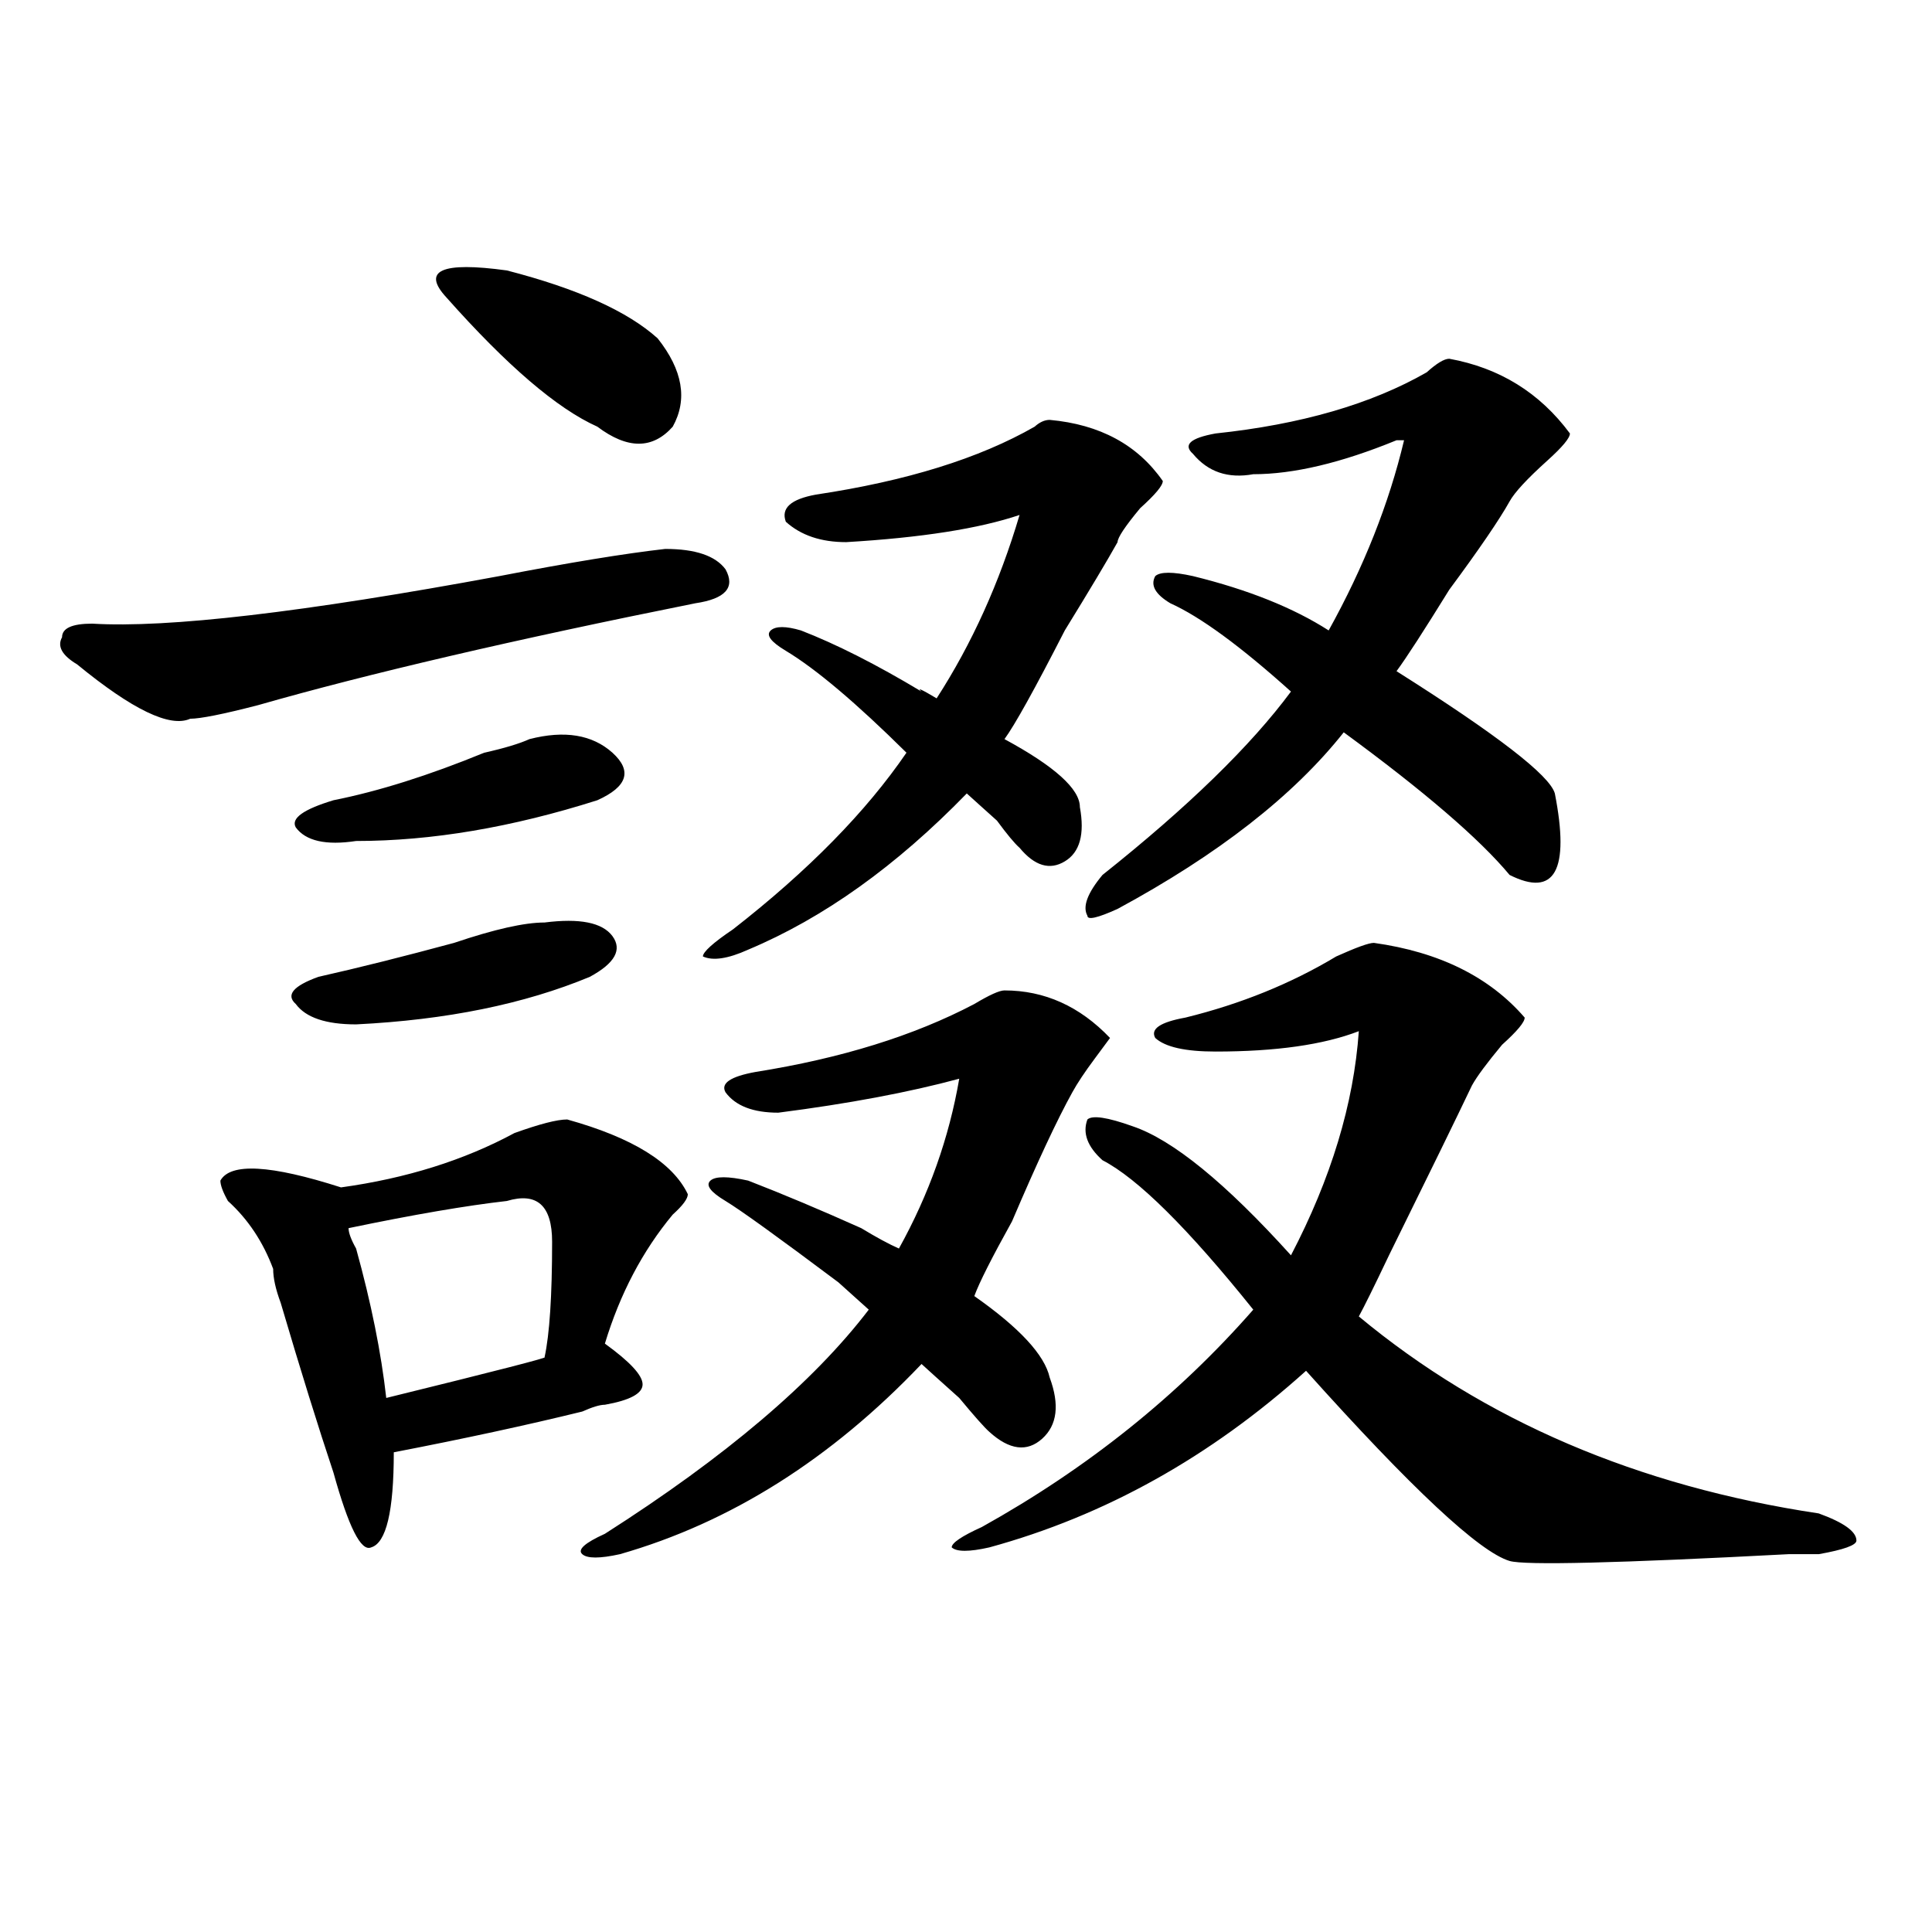
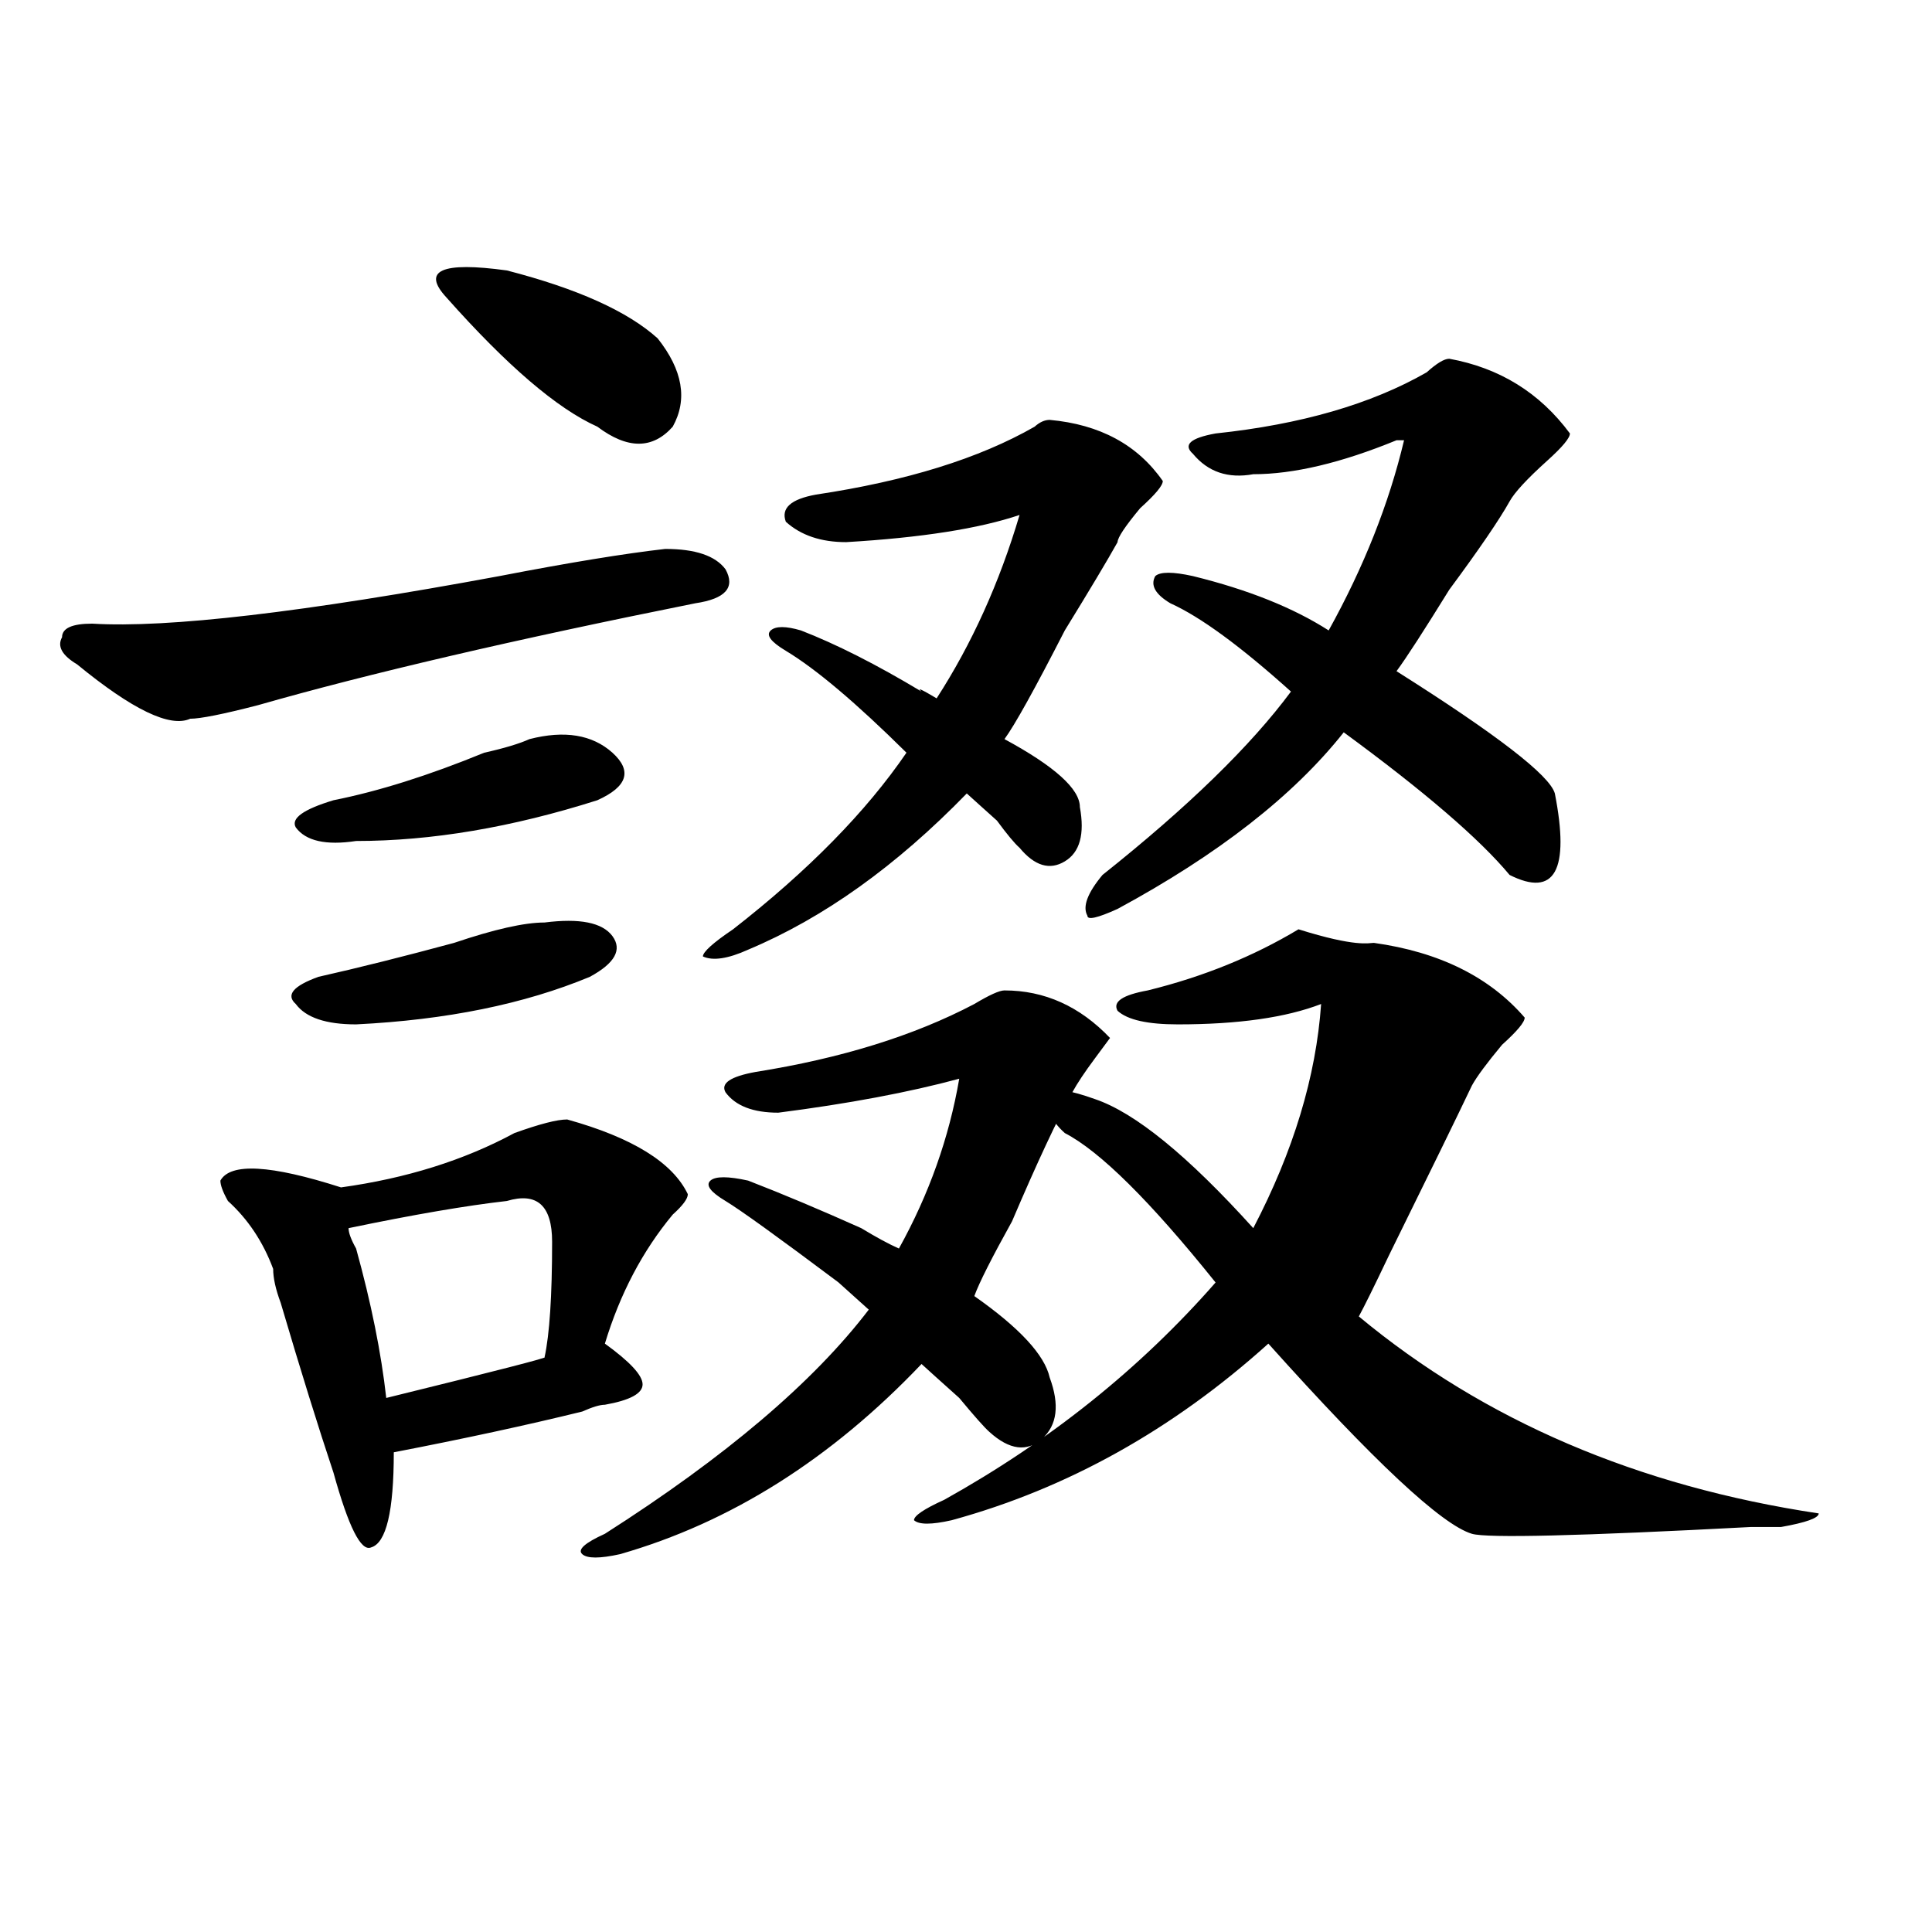
<svg xmlns="http://www.w3.org/2000/svg" version="1.1" id="图层_1" x="0px" y="0px" width="1000px" height="1000px" viewBox="0 0 1000 1000" enable-background="new 0 0 1000 1000" xml:space="preserve">
-   <path d="M344.309,284.125c15.609,0,25.976,3.516,31.219,10.547c5.183,9.394,0,15.271-15.609,17.578  c-93.656,18.787-169.142,36.365-226.336,52.734c-18.231,4.725-29.938,7.031-35.121,7.031c-10.427,4.725-29.938-4.669-58.535-28.125  c-7.805-4.669-10.427-9.338-7.805-14.063c0-4.669,5.183-7.031,15.609-7.031c39.023,2.362,109.266-5.822,210.727-24.609  C294.858,291.156,323.456,286.487,344.309,284.125z M293.578,579.438c33.78,9.394,54.633,22.303,62.438,38.672  c0,2.362-2.622,5.878-7.805,10.547c-15.609,18.787-27.316,41.034-35.121,66.797c12.987,9.394,19.512,16.425,19.512,21.094  c0,4.725-6.524,8.24-19.512,10.547c-2.622,0-6.524,1.209-11.707,3.516c-28.657,7.031-61.157,14.063-97.559,21.094  c0,30.487-3.902,46.912-11.707,49.219c-5.243,2.362-11.707-10.547-19.512-38.672c-7.805-23.4-16.95-52.734-27.316-87.891  c-2.622-7.031-3.902-12.854-3.902-17.578c-5.243-14.063-13.048-25.763-23.414-35.156c-2.622-4.669-3.902-8.185-3.902-10.547  c5.183-9.338,25.976-8.185,62.438,3.516c33.78-4.669,63.718-14.063,89.754-28.125C279.249,581.8,288.335,579.438,293.578,579.438z   M281.871,477.484c18.171-2.307,29.878,0,35.121,7.031c5.183,7.031,1.28,14.063-11.707,21.094  c-33.841,14.063-74.145,22.303-120.973,24.609c-15.609,0-26.036-3.516-31.219-10.547c-5.243-4.669-1.341-9.338,11.707-14.063  c20.792-4.669,44.206-10.547,70.242-17.578C255.835,481,271.444,477.484,281.871,477.484z M274.066,382.563  c18.171-4.669,32.499-2.307,42.926,7.031c10.366,9.394,7.805,17.578-7.805,24.609c-44.267,14.063-85.852,21.094-124.875,21.094  c-15.609,2.362-26.036,0-31.219-7.031c-2.622-4.669,3.902-9.338,19.512-14.063c23.414-4.669,49.39-12.854,78.047-24.609  C261.019,387.287,268.823,384.925,274.066,382.563z M262.359,621.625c-20.853,2.362-48.169,7.031-81.949,14.063  c0,2.362,1.28,5.878,3.902,10.547c7.805,28.125,12.987,53.943,15.609,77.344c57.194-14.063,84.511-21.094,81.949-21.094  c2.562-11.7,3.902-31.641,3.902-59.766C285.773,623.987,277.969,616.956,262.359,621.625z M231.141,154.047  c-13.048-14.063-2.622-18.731,31.219-14.063c36.401,9.394,62.438,21.094,78.047,35.156c12.987,16.425,15.609,31.641,7.805,45.703  c-10.427,11.755-23.414,11.755-39.023,0C288.335,211.505,262.359,189.203,231.141,154.047z M519.914,512.641  c20.792,0,39.023,8.24,54.633,24.609l-7.805,10.547c-5.243,7.031-9.146,12.909-11.707,17.578  c-7.805,14.063-18.231,36.365-31.219,66.797c-10.427,18.787-16.95,31.641-19.512,38.672c23.414,16.425,36.401,30.487,39.023,42.188  c5.183,14.063,3.902,24.609-3.902,31.641s-16.95,5.878-27.316-3.516c-2.622-2.307-7.805-8.185-15.609-17.578  c-10.427-9.338-16.95-15.216-19.512-17.578c-46.828,49.219-98.899,82.068-156.094,98.438c-10.427,2.307-16.95,2.307-19.512,0  c-2.622-2.307,1.28-5.822,11.707-10.547c62.438-39.825,107.925-78.497,136.582-116.016c-15.609-14.063-20.853-18.731-15.609-14.063  c-31.219-23.4-50.73-37.463-58.535-42.188c-7.805-4.669-10.427-8.185-7.805-10.547c2.562-2.307,9.085-2.307,19.512,0  c18.171,7.031,37.683,15.271,58.535,24.609c7.805,4.725,14.269,8.24,19.512,10.547c15.609-28.125,25.976-57.403,31.219-87.891  c-26.036,7.031-57.255,12.909-93.656,17.578c-13.048,0-22.134-3.516-27.316-10.547c-2.622-4.669,2.562-8.185,15.609-10.547  c44.206-7.031,81.949-18.731,113.168-35.156C512.109,515.003,517.292,512.641,519.914,512.641z M543.328,217.328  c25.976,2.362,45.487,12.909,58.535,31.641c0,2.362-3.902,7.031-11.707,14.063c-7.805,9.394-11.707,15.271-11.707,17.578  c-5.243,9.394-14.329,24.609-27.316,45.703c-15.609,30.487-26.036,49.219-31.219,56.25c25.976,14.063,39.023,25.818,39.023,35.156  c2.562,14.063,0,23.456-7.805,28.125c-7.805,4.725-15.609,2.362-23.414-7.031c-2.622-2.307-6.524-7.031-11.707-14.063  c-7.805-7.031-13.048-11.7-15.609-14.063c-36.462,37.519-74.145,64.49-113.168,80.859c-10.427,4.725-18.231,5.878-23.414,3.516  c0-2.307,5.183-7.031,15.609-14.063c39.023-30.432,68.901-60.919,89.754-91.406c-26.036-25.763-46.828-43.341-62.438-52.734  c-7.805-4.669-10.427-8.185-7.805-10.547c2.562-2.307,7.805-2.307,15.609,0c18.171,7.031,39.023,17.578,62.438,31.641  c-2.622-2.307,0-1.153,7.805,3.516c18.171-28.125,32.499-59.766,42.926-94.922c-20.853,7.031-50.73,11.756-89.754,14.063  c-13.048,0-23.414-3.516-31.219-10.547c-2.622-7.031,2.562-11.7,15.609-14.063c46.828-7.031,84.511-18.731,113.168-35.156  C538.085,218.536,540.706,217.328,543.328,217.328z M711.129,488.031c33.78,4.725,59.815,17.578,78.047,38.672  c0,2.362-3.902,7.031-11.707,14.063c-7.805,9.394-13.048,16.425-15.609,21.094c-7.805,16.425-22.134,45.703-42.926,87.891  c-7.805,16.425-13.048,26.972-15.609,31.641c64.999,53.943,144.387,87.891,238.043,101.953c12.987,4.725,19.512,9.394,19.512,14.063  c0,2.362-6.524,4.725-19.512,7.031c-2.622,0-7.805,0-15.609,0c-88.474,4.669-136.582,5.822-144.387,3.516  c-15.609-4.669-50.73-37.463-105.363-98.438c-49.45,44.55-104.083,75.037-163.898,91.406c-10.427,2.362-16.95,2.362-19.512,0  c0-2.307,5.183-5.822,15.609-10.547c54.633-30.432,101.461-67.95,140.484-112.5c-33.841-42.188-59.876-67.95-78.047-77.344  c-7.805-7.031-10.427-14.063-7.805-21.094c2.562-2.307,10.366-1.153,23.414,3.516c20.792,7.031,48.108,29.334,81.949,66.797  c20.792-39.825,32.499-78.497,35.121-116.016c-18.231,7.031-42.926,10.547-74.145,10.547c-15.609,0-26.036-2.307-31.219-7.031  c-2.622-4.669,2.562-8.185,15.609-10.547c28.597-7.031,54.633-17.578,78.047-31.641  C701.983,490.394,708.507,488.031,711.129,488.031z M750.152,185.688c25.976,4.724,46.828,17.578,62.438,38.672  c0,2.362-3.902,7.031-11.707,14.063c-10.427,9.394-16.95,16.425-19.512,21.094c-5.243,9.394-15.609,24.609-31.219,45.703  c-13.048,21.094-22.134,35.156-27.316,42.188c52.011,32.85,79.327,53.943,81.949,63.281c7.805,39.881,0,53.943-23.414,42.188  c-15.609-18.731-44.267-43.341-85.852-73.828c-26.036,32.85-65.06,63.281-117.07,91.406c-10.427,4.725-15.609,5.878-15.609,3.516  c-2.622-4.669,0-11.7,7.805-21.094c44.206-35.156,76.706-66.797,97.559-94.922c-26.036-23.4-46.828-38.672-62.438-45.703  c-7.805-4.669-10.427-9.338-7.805-14.063c2.562-2.307,9.085-2.307,19.512,0c28.597,7.031,52.011,16.425,70.242,28.125  c18.171-32.794,31.219-65.589,39.023-98.438h-3.902c-28.657,11.755-53.353,17.578-74.145,17.578  c-13.048,2.362-23.414-1.153-31.219-10.547c-5.243-4.669-1.341-8.185,11.707-10.547c44.206-4.669,80.608-15.216,109.266-31.641  C743.628,188.05,747.53,185.688,750.152,185.688z" />
+   <path d="M344.309,284.125c15.609,0,25.976,3.516,31.219,10.547c5.183,9.394,0,15.271-15.609,17.578  c-93.656,18.787-169.142,36.365-226.336,52.734c-18.231,4.725-29.938,7.031-35.121,7.031c-10.427,4.725-29.938-4.669-58.535-28.125  c-7.805-4.669-10.427-9.338-7.805-14.063c0-4.669,5.183-7.031,15.609-7.031c39.023,2.362,109.266-5.822,210.727-24.609  C294.858,291.156,323.456,286.487,344.309,284.125z M293.578,579.438c33.78,9.394,54.633,22.303,62.438,38.672  c0,2.362-2.622,5.878-7.805,10.547c-15.609,18.787-27.316,41.034-35.121,66.797c12.987,9.394,19.512,16.425,19.512,21.094  c0,4.725-6.524,8.24-19.512,10.547c-2.622,0-6.524,1.209-11.707,3.516c-28.657,7.031-61.157,14.063-97.559,21.094  c0,30.487-3.902,46.912-11.707,49.219c-5.243,2.362-11.707-10.547-19.512-38.672c-7.805-23.4-16.95-52.734-27.316-87.891  c-2.622-7.031-3.902-12.854-3.902-17.578c-5.243-14.063-13.048-25.763-23.414-35.156c-2.622-4.669-3.902-8.185-3.902-10.547  c5.183-9.338,25.976-8.185,62.438,3.516c33.78-4.669,63.718-14.063,89.754-28.125C279.249,581.8,288.335,579.438,293.578,579.438z   M281.871,477.484c18.171-2.307,29.878,0,35.121,7.031c5.183,7.031,1.28,14.063-11.707,21.094  c-33.841,14.063-74.145,22.303-120.973,24.609c-15.609,0-26.036-3.516-31.219-10.547c-5.243-4.669-1.341-9.338,11.707-14.063  c20.792-4.669,44.206-10.547,70.242-17.578C255.835,481,271.444,477.484,281.871,477.484z M274.066,382.563  c18.171-4.669,32.499-2.307,42.926,7.031c10.366,9.394,7.805,17.578-7.805,24.609c-44.267,14.063-85.852,21.094-124.875,21.094  c-15.609,2.362-26.036,0-31.219-7.031c-2.622-4.669,3.902-9.338,19.512-14.063c23.414-4.669,49.39-12.854,78.047-24.609  C261.019,387.287,268.823,384.925,274.066,382.563z M262.359,621.625c-20.853,2.362-48.169,7.031-81.949,14.063  c0,2.362,1.28,5.878,3.902,10.547c7.805,28.125,12.987,53.943,15.609,77.344c57.194-14.063,84.511-21.094,81.949-21.094  c2.562-11.7,3.902-31.641,3.902-59.766C285.773,623.987,277.969,616.956,262.359,621.625z M231.141,154.047  c-13.048-14.063-2.622-18.731,31.219-14.063c36.401,9.394,62.438,21.094,78.047,35.156c12.987,16.425,15.609,31.641,7.805,45.703  c-10.427,11.755-23.414,11.755-39.023,0C288.335,211.505,262.359,189.203,231.141,154.047z M519.914,512.641  c20.792,0,39.023,8.24,54.633,24.609l-7.805,10.547c-5.243,7.031-9.146,12.909-11.707,17.578  c-7.805,14.063-18.231,36.365-31.219,66.797c-10.427,18.787-16.95,31.641-19.512,38.672c23.414,16.425,36.401,30.487,39.023,42.188  c5.183,14.063,3.902,24.609-3.902,31.641s-16.95,5.878-27.316-3.516c-2.622-2.307-7.805-8.185-15.609-17.578  c-10.427-9.338-16.95-15.216-19.512-17.578c-46.828,49.219-98.899,82.068-156.094,98.438c-10.427,2.307-16.95,2.307-19.512,0  c-2.622-2.307,1.28-5.822,11.707-10.547c62.438-39.825,107.925-78.497,136.582-116.016c-15.609-14.063-20.853-18.731-15.609-14.063  c-31.219-23.4-50.73-37.463-58.535-42.188c-7.805-4.669-10.427-8.185-7.805-10.547c2.562-2.307,9.085-2.307,19.512,0  c18.171,7.031,37.683,15.271,58.535,24.609c7.805,4.725,14.269,8.24,19.512,10.547c15.609-28.125,25.976-57.403,31.219-87.891  c-26.036,7.031-57.255,12.909-93.656,17.578c-13.048,0-22.134-3.516-27.316-10.547c-2.622-4.669,2.562-8.185,15.609-10.547  c44.206-7.031,81.949-18.731,113.168-35.156C512.109,515.003,517.292,512.641,519.914,512.641z M543.328,217.328  c25.976,2.362,45.487,12.909,58.535,31.641c0,2.362-3.902,7.031-11.707,14.063c-7.805,9.394-11.707,15.271-11.707,17.578  c-5.243,9.394-14.329,24.609-27.316,45.703c-15.609,30.487-26.036,49.219-31.219,56.25c25.976,14.063,39.023,25.818,39.023,35.156  c2.562,14.063,0,23.456-7.805,28.125c-7.805,4.725-15.609,2.362-23.414-7.031c-2.622-2.307-6.524-7.031-11.707-14.063  c-7.805-7.031-13.048-11.7-15.609-14.063c-36.462,37.519-74.145,64.49-113.168,80.859c-10.427,4.725-18.231,5.878-23.414,3.516  c0-2.307,5.183-7.031,15.609-14.063c39.023-30.432,68.901-60.919,89.754-91.406c-26.036-25.763-46.828-43.341-62.438-52.734  c-7.805-4.669-10.427-8.185-7.805-10.547c2.562-2.307,7.805-2.307,15.609,0c18.171,7.031,39.023,17.578,62.438,31.641  c-2.622-2.307,0-1.153,7.805,3.516c18.171-28.125,32.499-59.766,42.926-94.922c-20.853,7.031-50.73,11.756-89.754,14.063  c-13.048,0-23.414-3.516-31.219-10.547c-2.622-7.031,2.562-11.7,15.609-14.063c46.828-7.031,84.511-18.731,113.168-35.156  C538.085,218.536,540.706,217.328,543.328,217.328z M711.129,488.031c33.78,4.725,59.815,17.578,78.047,38.672  c0,2.362-3.902,7.031-11.707,14.063c-7.805,9.394-13.048,16.425-15.609,21.094c-7.805,16.425-22.134,45.703-42.926,87.891  c-7.805,16.425-13.048,26.972-15.609,31.641c64.999,53.943,144.387,87.891,238.043,101.953c0,2.362-6.524,4.725-19.512,7.031c-2.622,0-7.805,0-15.609,0c-88.474,4.669-136.582,5.822-144.387,3.516  c-15.609-4.669-50.73-37.463-105.363-98.438c-49.45,44.55-104.083,75.037-163.898,91.406c-10.427,2.362-16.95,2.362-19.512,0  c0-2.307,5.183-5.822,15.609-10.547c54.633-30.432,101.461-67.95,140.484-112.5c-33.841-42.188-59.876-67.95-78.047-77.344  c-7.805-7.031-10.427-14.063-7.805-21.094c2.562-2.307,10.366-1.153,23.414,3.516c20.792,7.031,48.108,29.334,81.949,66.797  c20.792-39.825,32.499-78.497,35.121-116.016c-18.231,7.031-42.926,10.547-74.145,10.547c-15.609,0-26.036-2.307-31.219-7.031  c-2.622-4.669,2.562-8.185,15.609-10.547c28.597-7.031,54.633-17.578,78.047-31.641  C701.983,490.394,708.507,488.031,711.129,488.031z M750.152,185.688c25.976,4.724,46.828,17.578,62.438,38.672  c0,2.362-3.902,7.031-11.707,14.063c-10.427,9.394-16.95,16.425-19.512,21.094c-5.243,9.394-15.609,24.609-31.219,45.703  c-13.048,21.094-22.134,35.156-27.316,42.188c52.011,32.85,79.327,53.943,81.949,63.281c7.805,39.881,0,53.943-23.414,42.188  c-15.609-18.731-44.267-43.341-85.852-73.828c-26.036,32.85-65.06,63.281-117.07,91.406c-10.427,4.725-15.609,5.878-15.609,3.516  c-2.622-4.669,0-11.7,7.805-21.094c44.206-35.156,76.706-66.797,97.559-94.922c-26.036-23.4-46.828-38.672-62.438-45.703  c-7.805-4.669-10.427-9.338-7.805-14.063c2.562-2.307,9.085-2.307,19.512,0c28.597,7.031,52.011,16.425,70.242,28.125  c18.171-32.794,31.219-65.589,39.023-98.438h-3.902c-28.657,11.755-53.353,17.578-74.145,17.578  c-13.048,2.362-23.414-1.153-31.219-10.547c-5.243-4.669-1.341-8.185,11.707-10.547c44.206-4.669,80.608-15.216,109.266-31.641  C743.628,188.05,747.53,185.688,750.152,185.688z" />
</svg>